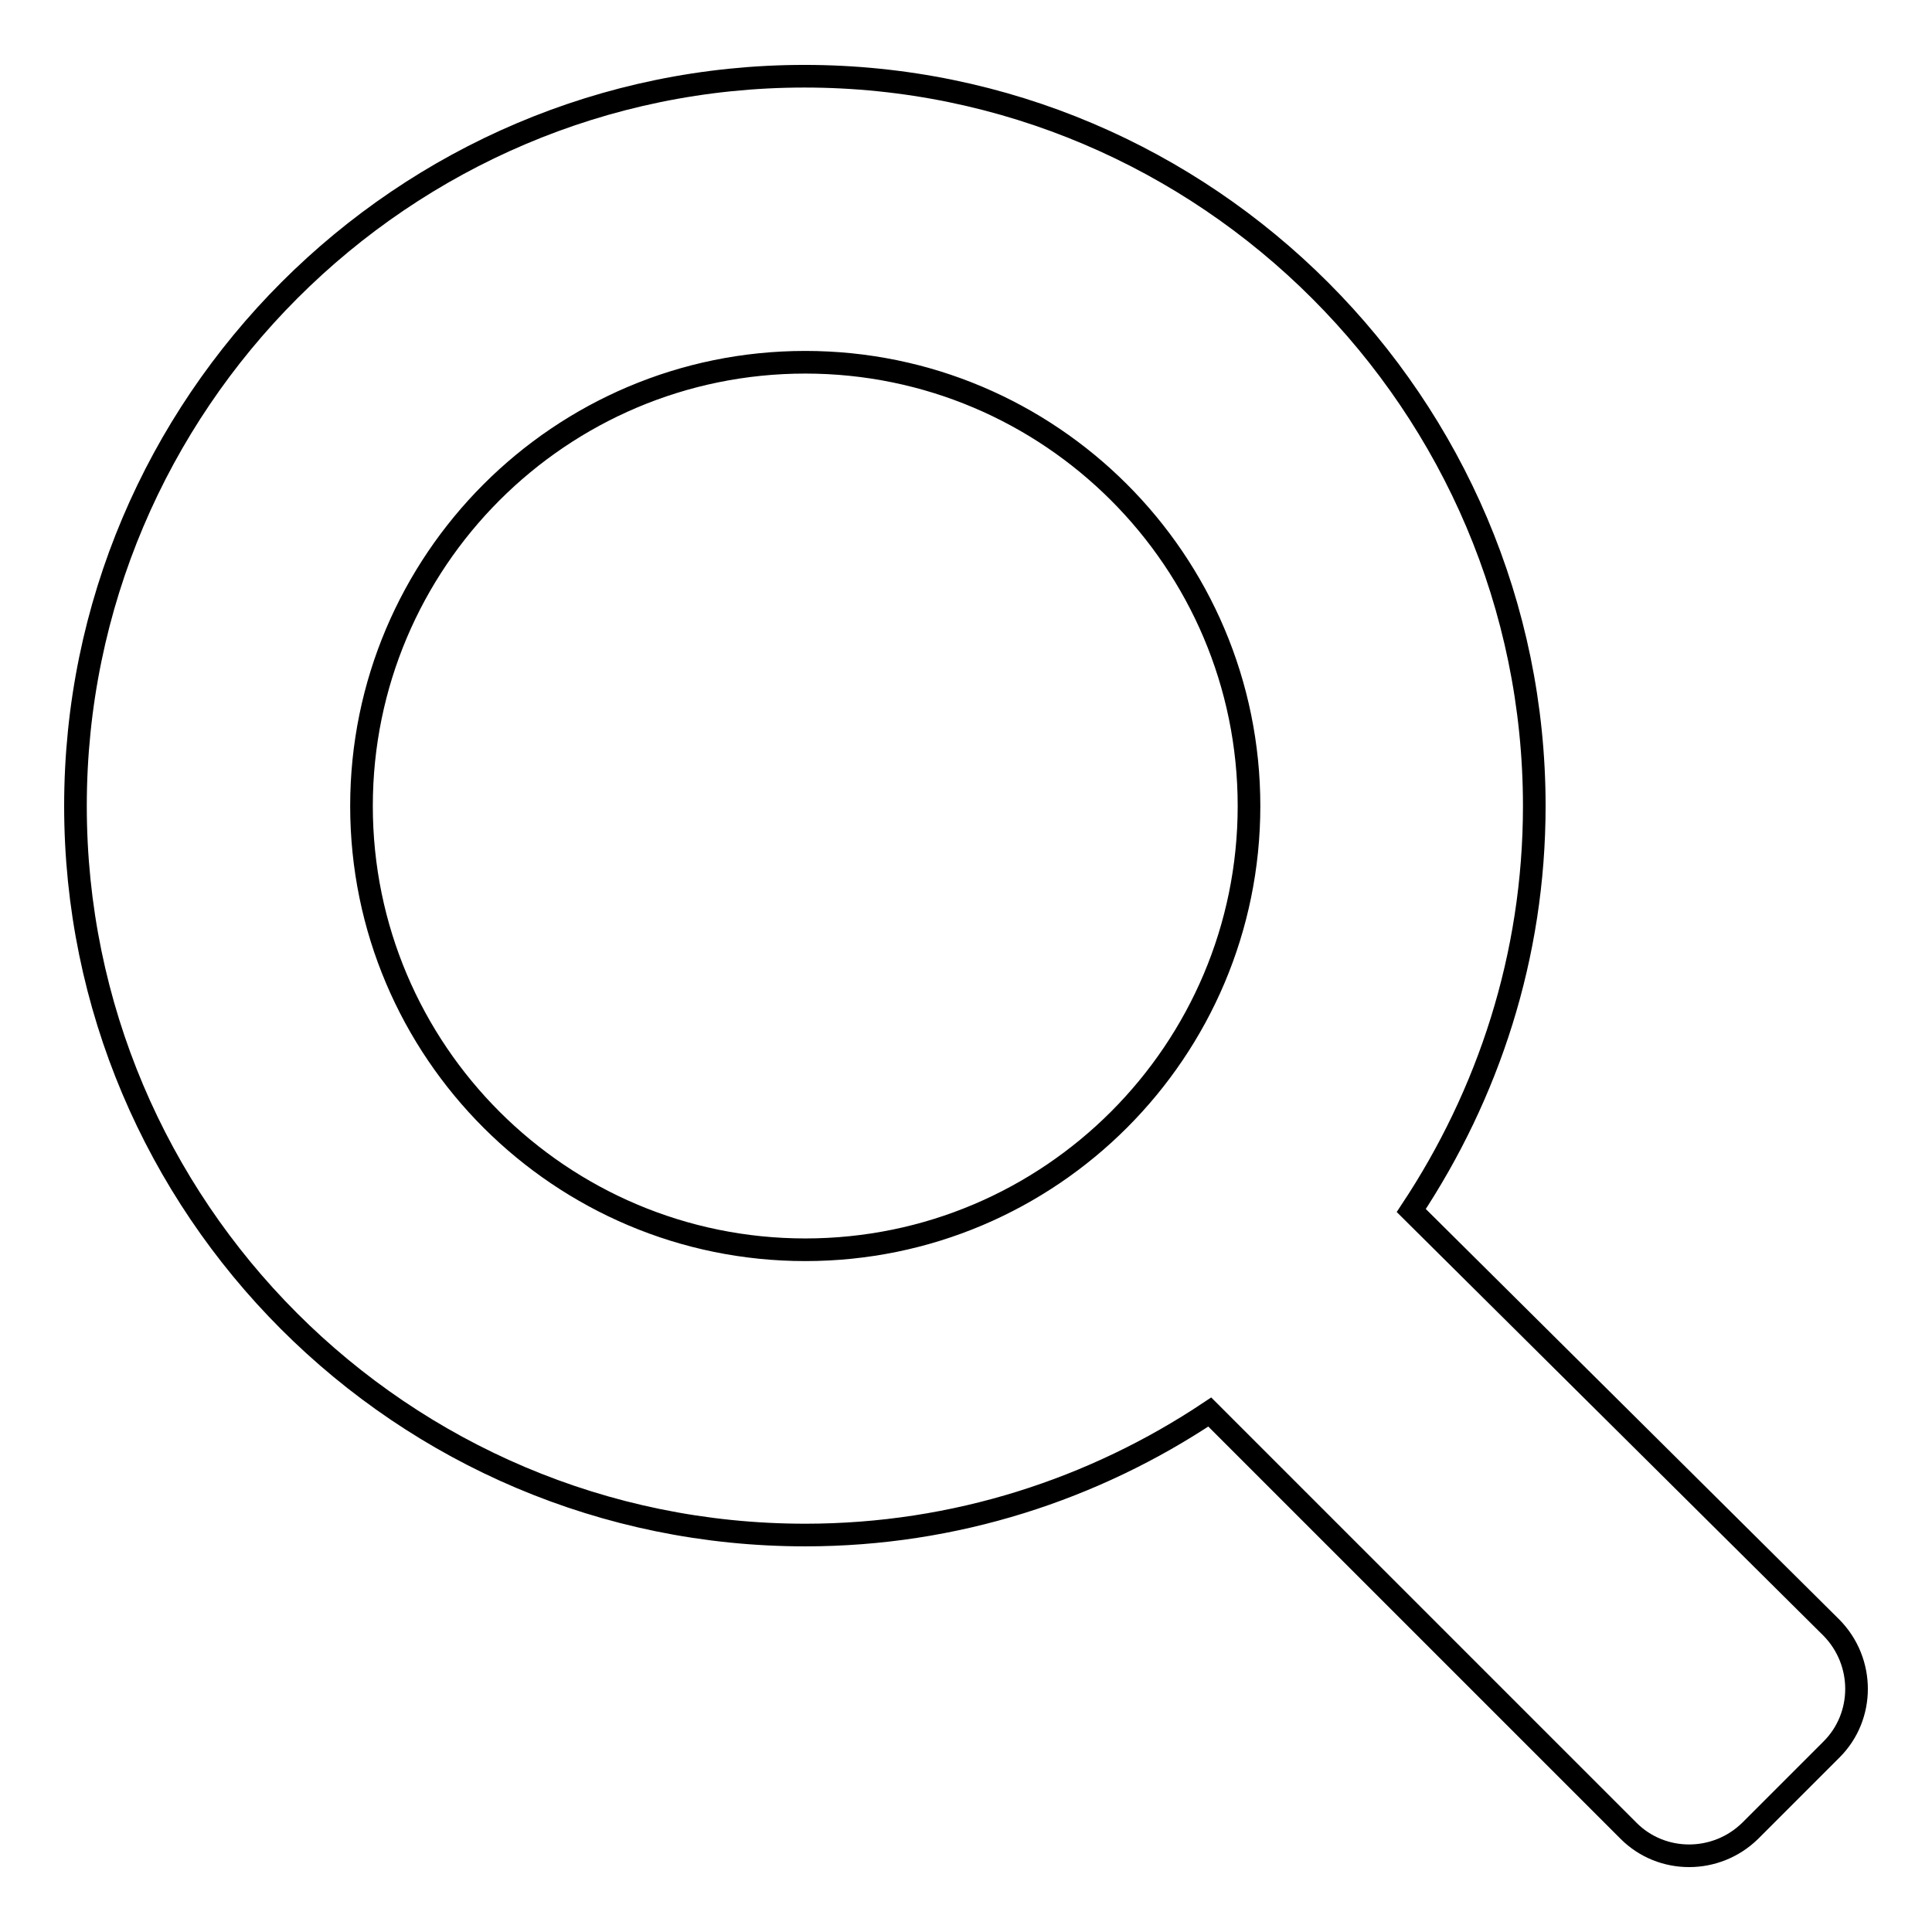
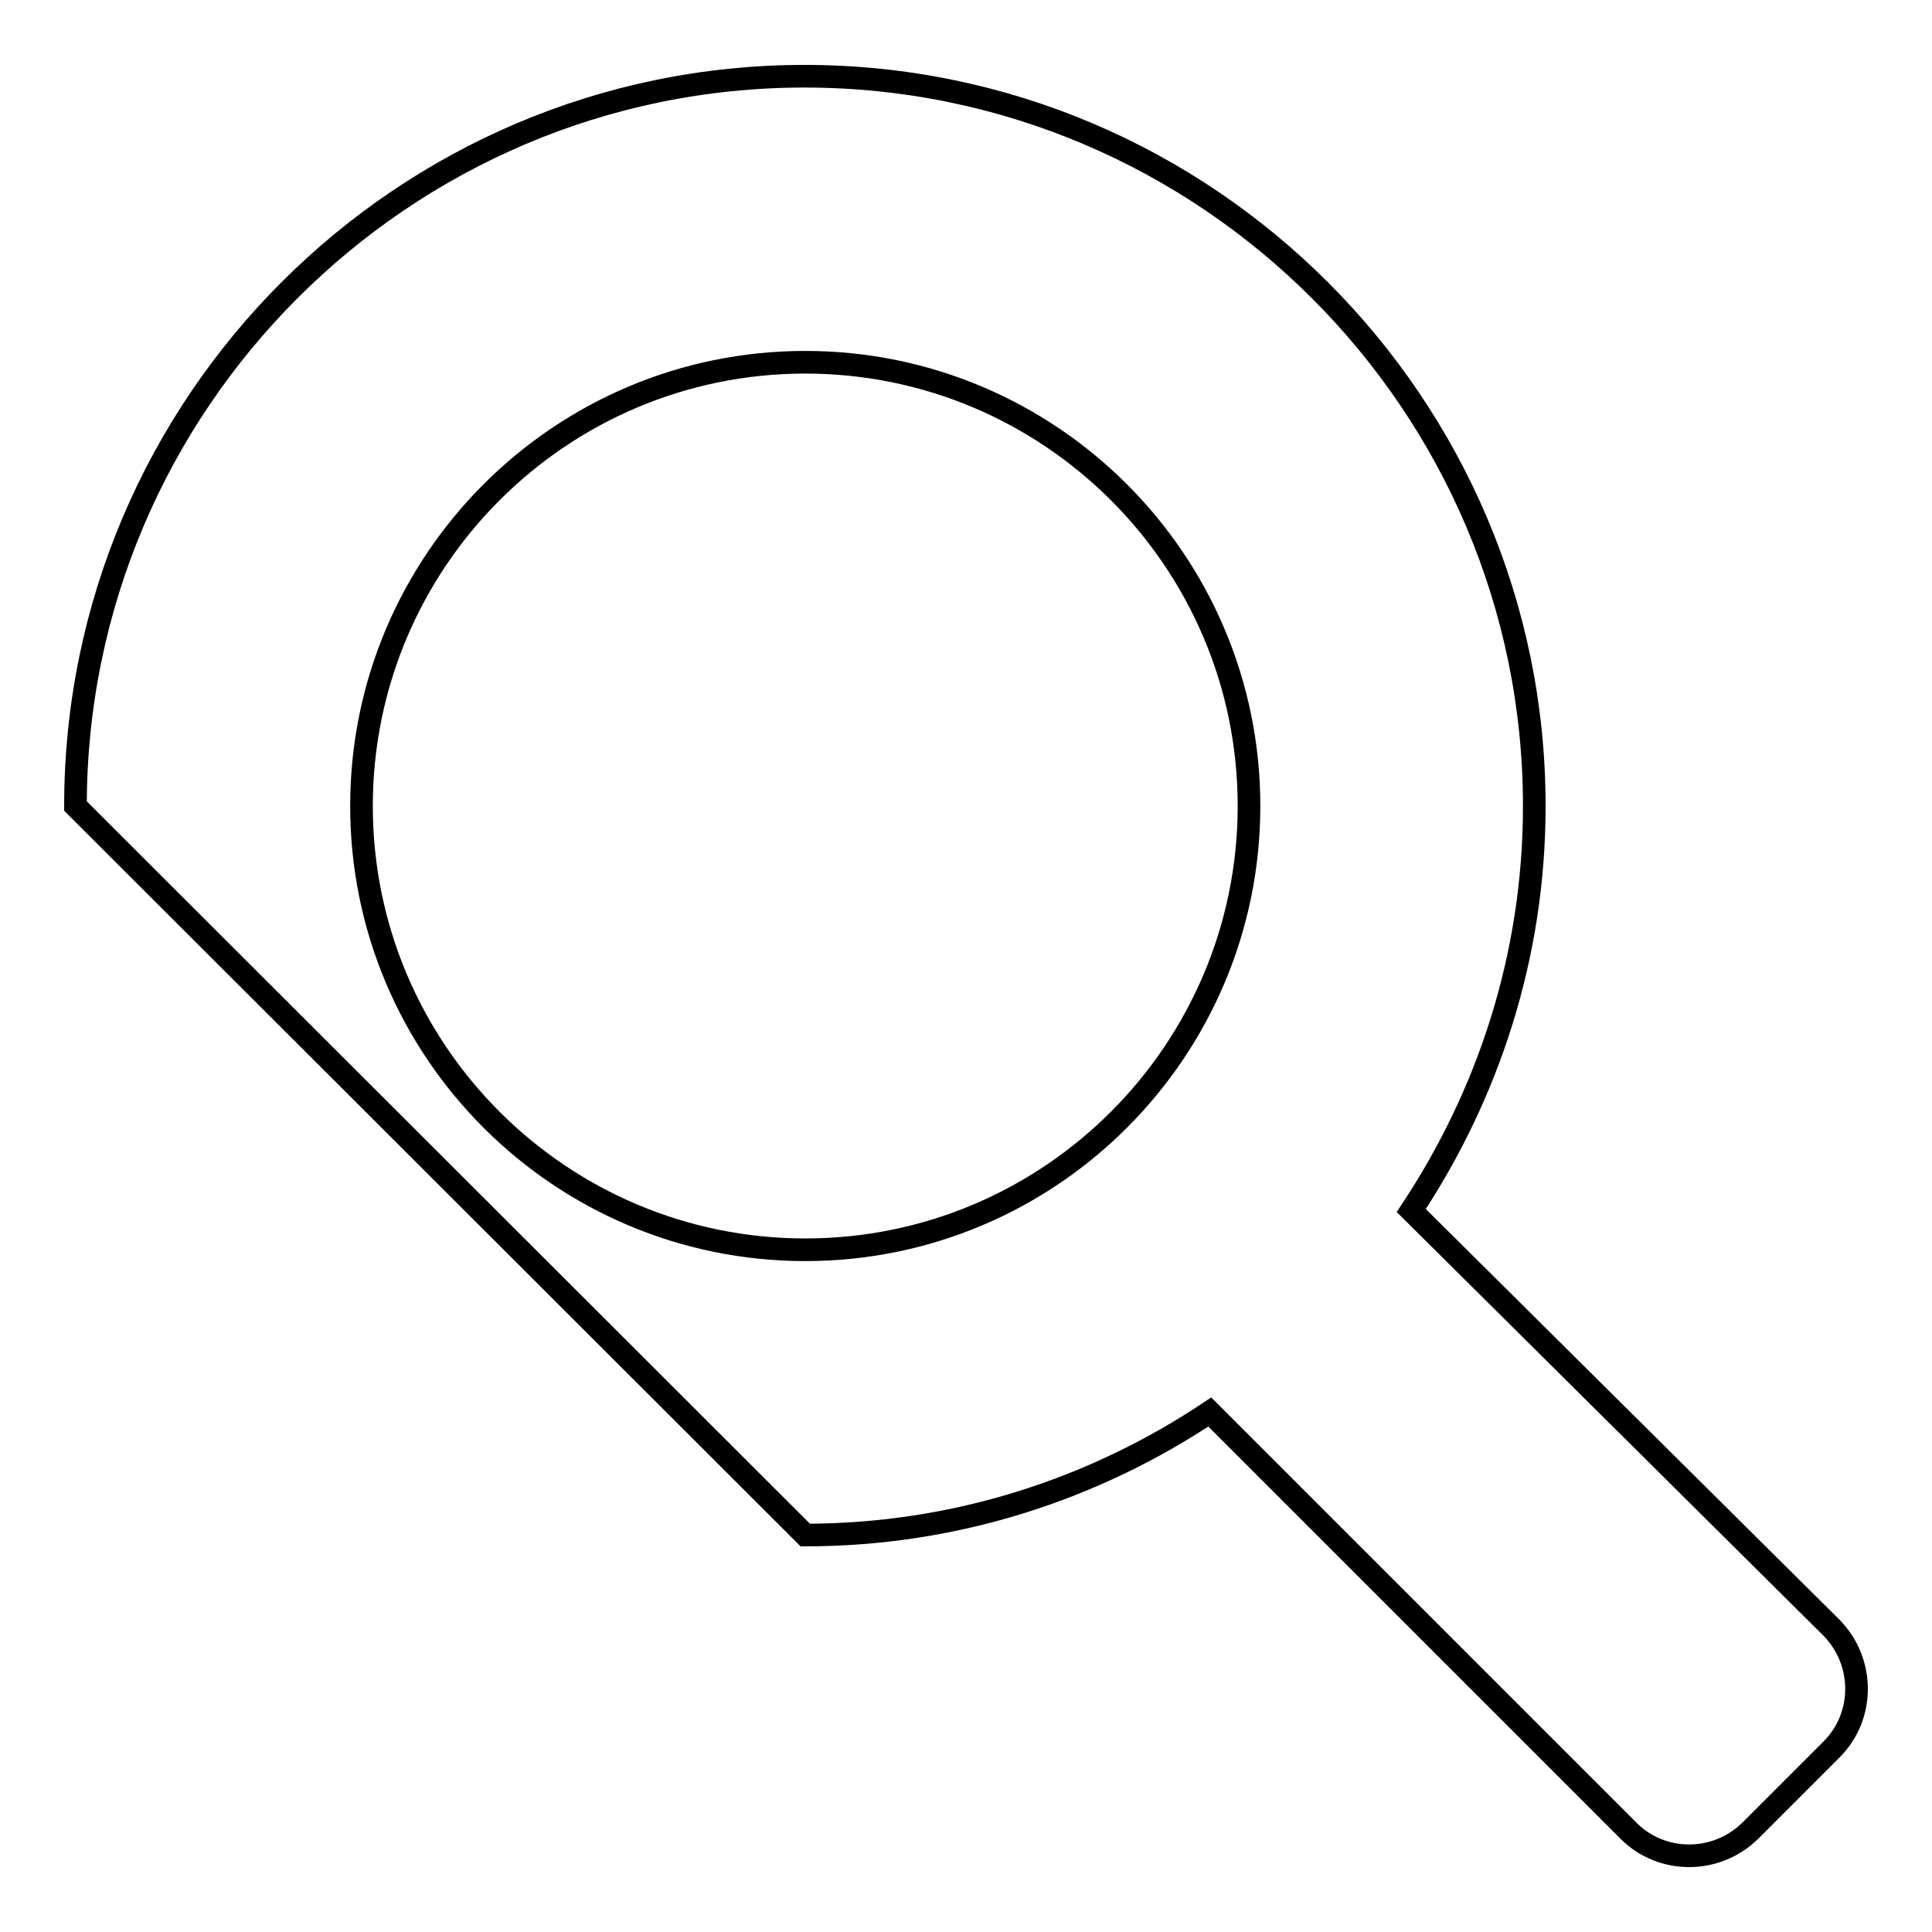
<svg xmlns="http://www.w3.org/2000/svg" version="1.1" x="0px" y="0px" viewBox="0 0 256 256" enable-background="new 0 0 256 256" xml:space="preserve">
  <g>
    <g>
      <g>
-         <path stroke-width="3" fill-opacity="0" stroke="#000000" d="M106.7,203.4c19.9,0,38.3-6.1,53.6-16.3l55.5,55.5c4.4,4.4,11.6,4.4,16.1,0l10.8-10.8c4.4-4.4,4.4-11.6,0-16.1L187,160.4c10.2-15.4,16.3-33.7,16.3-53.6c0-53.2-43.4-96.7-96.7-96.7C53.4,10.1,10,53.5,10,106.8C10,160,53.2,203.4,106.7,203.4z M106.7,48c32.4,0,58.8,26.3,58.8,58.8c0,32.4-26.3,58.8-58.8,58.8c-32.4,0-58.8-26.3-58.8-58.8C47.9,74.4,74.2,48,106.7,48z" />
+         <path stroke-width="3" fill-opacity="0" stroke="#000000" d="M106.7,203.4c19.9,0,38.3-6.1,53.6-16.3l55.5,55.5c4.4,4.4,11.6,4.4,16.1,0l10.8-10.8c4.4-4.4,4.4-11.6,0-16.1L187,160.4c10.2-15.4,16.3-33.7,16.3-53.6c0-53.2-43.4-96.7-96.7-96.7C53.4,10.1,10,53.5,10,106.8z M106.7,48c32.4,0,58.8,26.3,58.8,58.8c0,32.4-26.3,58.8-58.8,58.8c-32.4,0-58.8-26.3-58.8-58.8C47.9,74.4,74.2,48,106.7,48z" />
      </g>
      <g />
      <g />
      <g />
      <g />
      <g />
      <g />
      <g />
      <g />
      <g />
      <g />
      <g />
      <g />
      <g />
      <g />
      <g />
    </g>
  </g>
</svg>